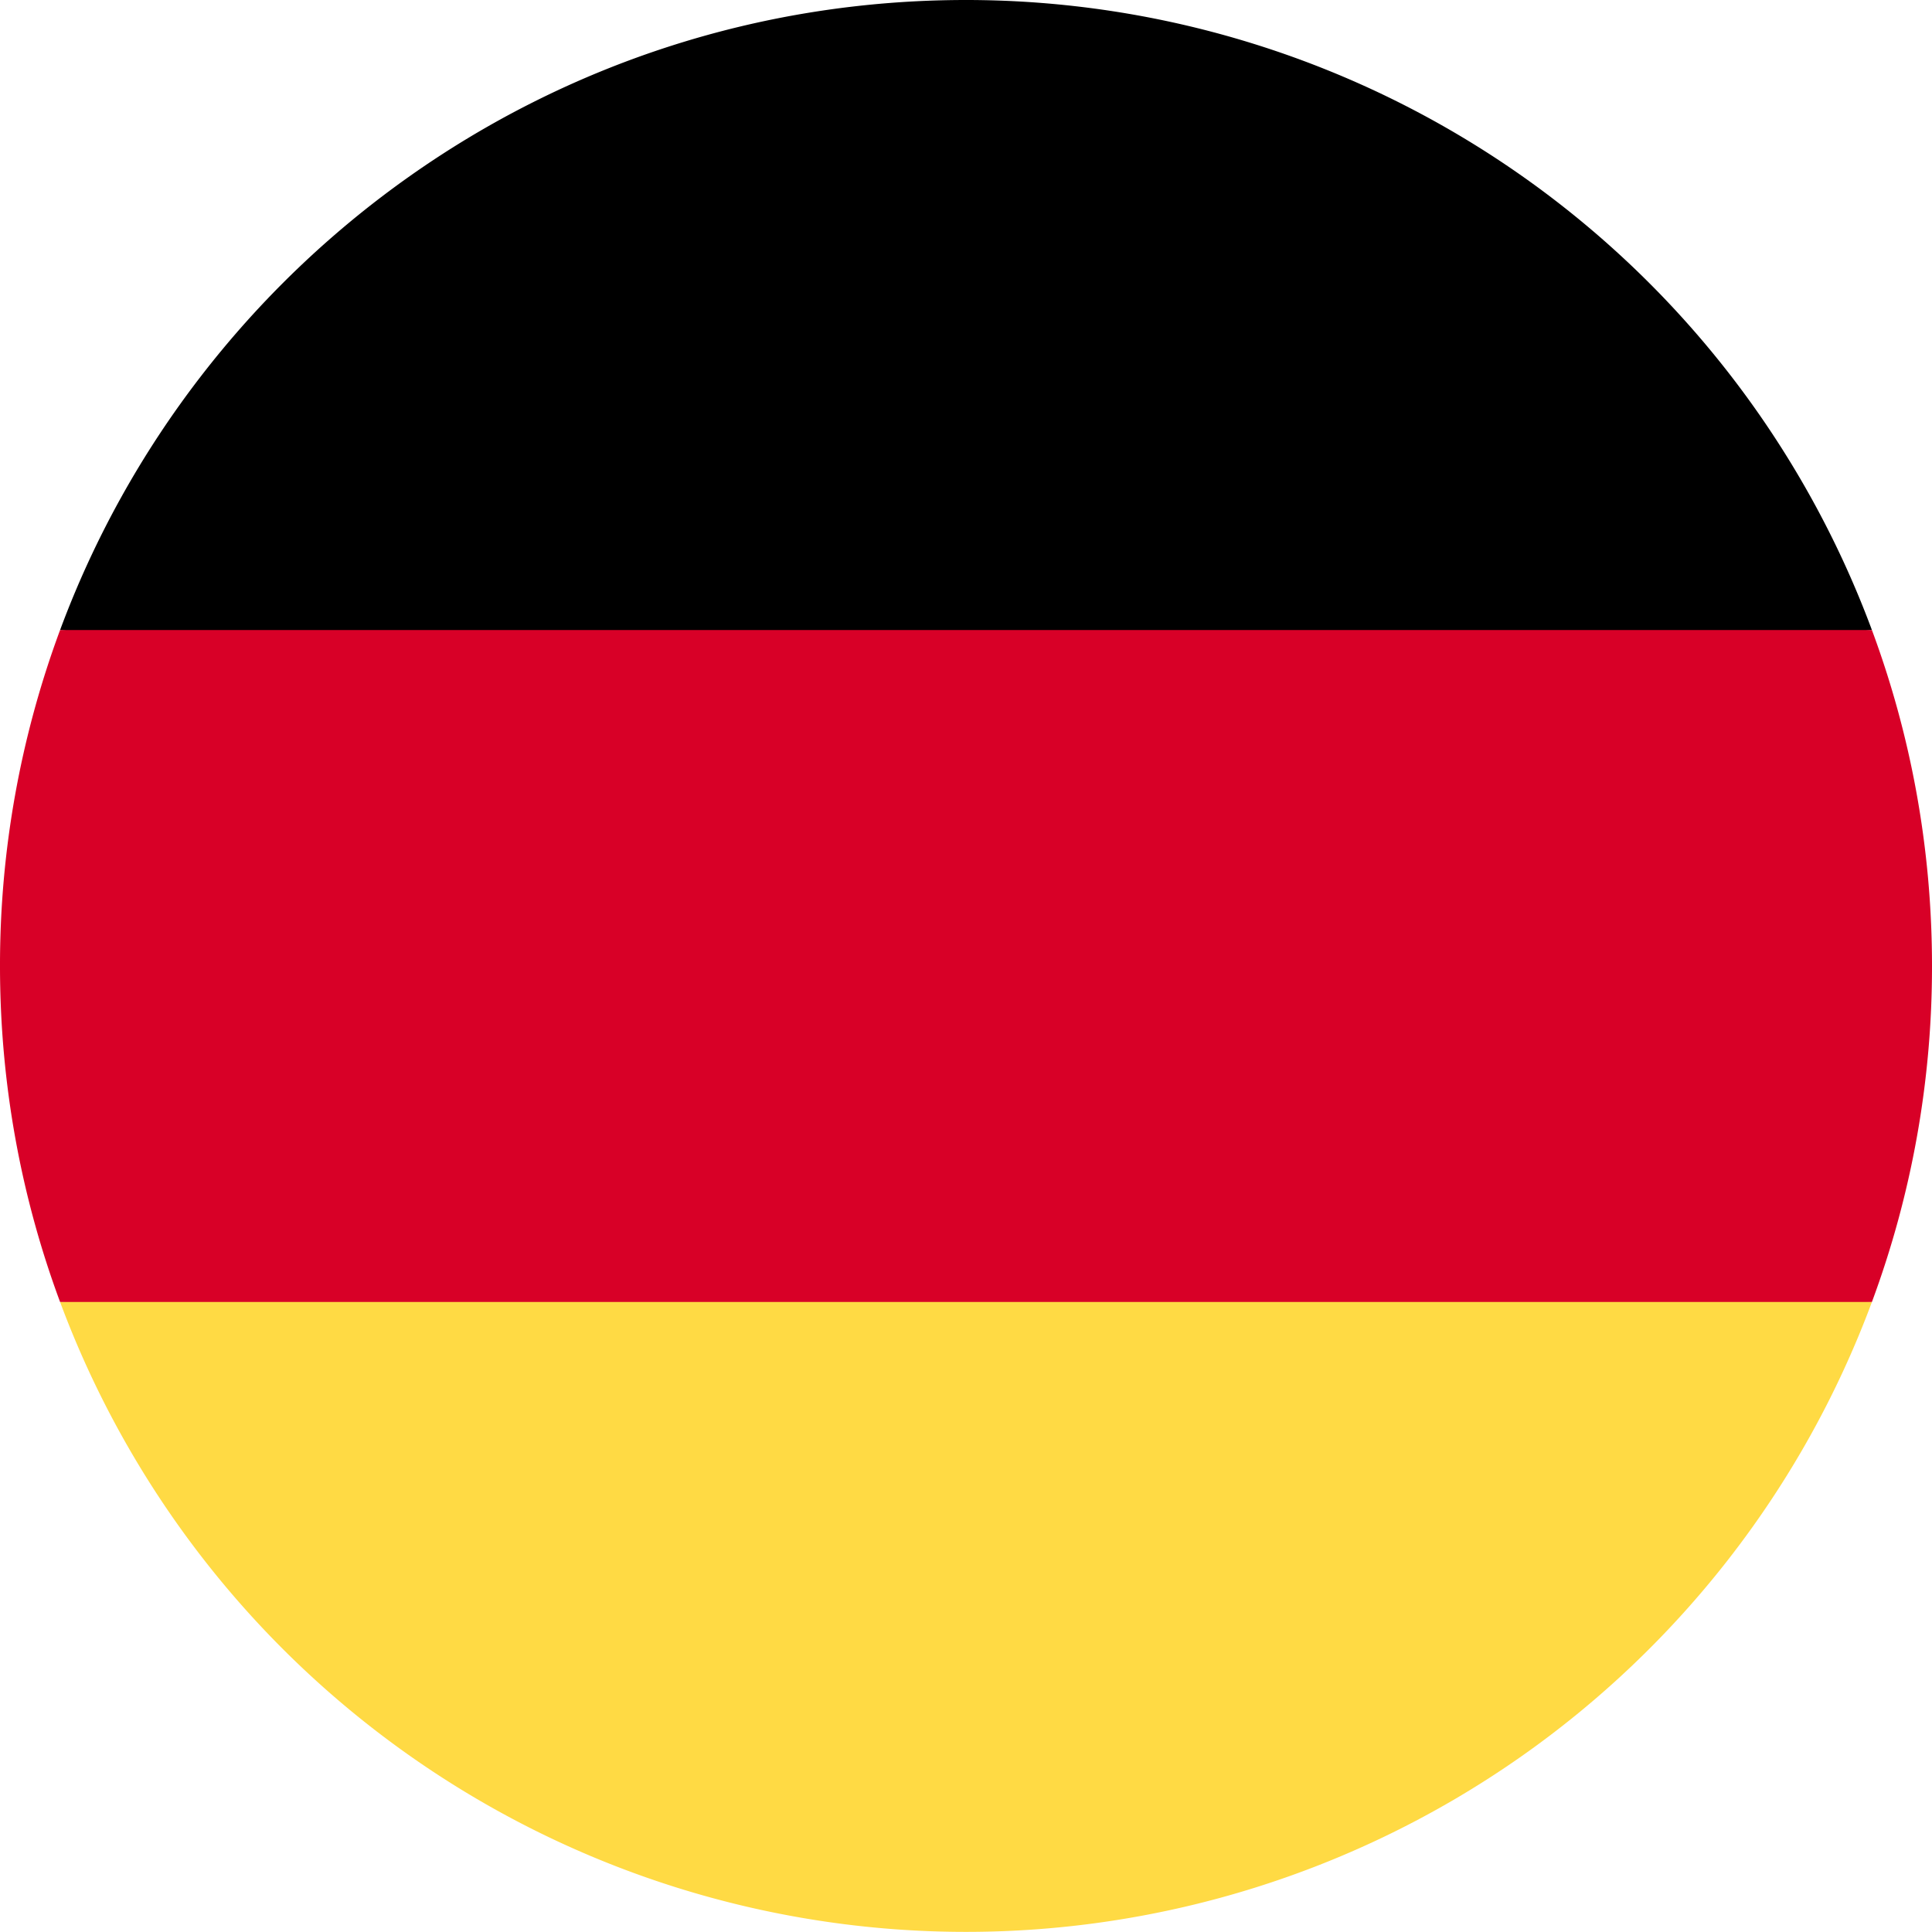
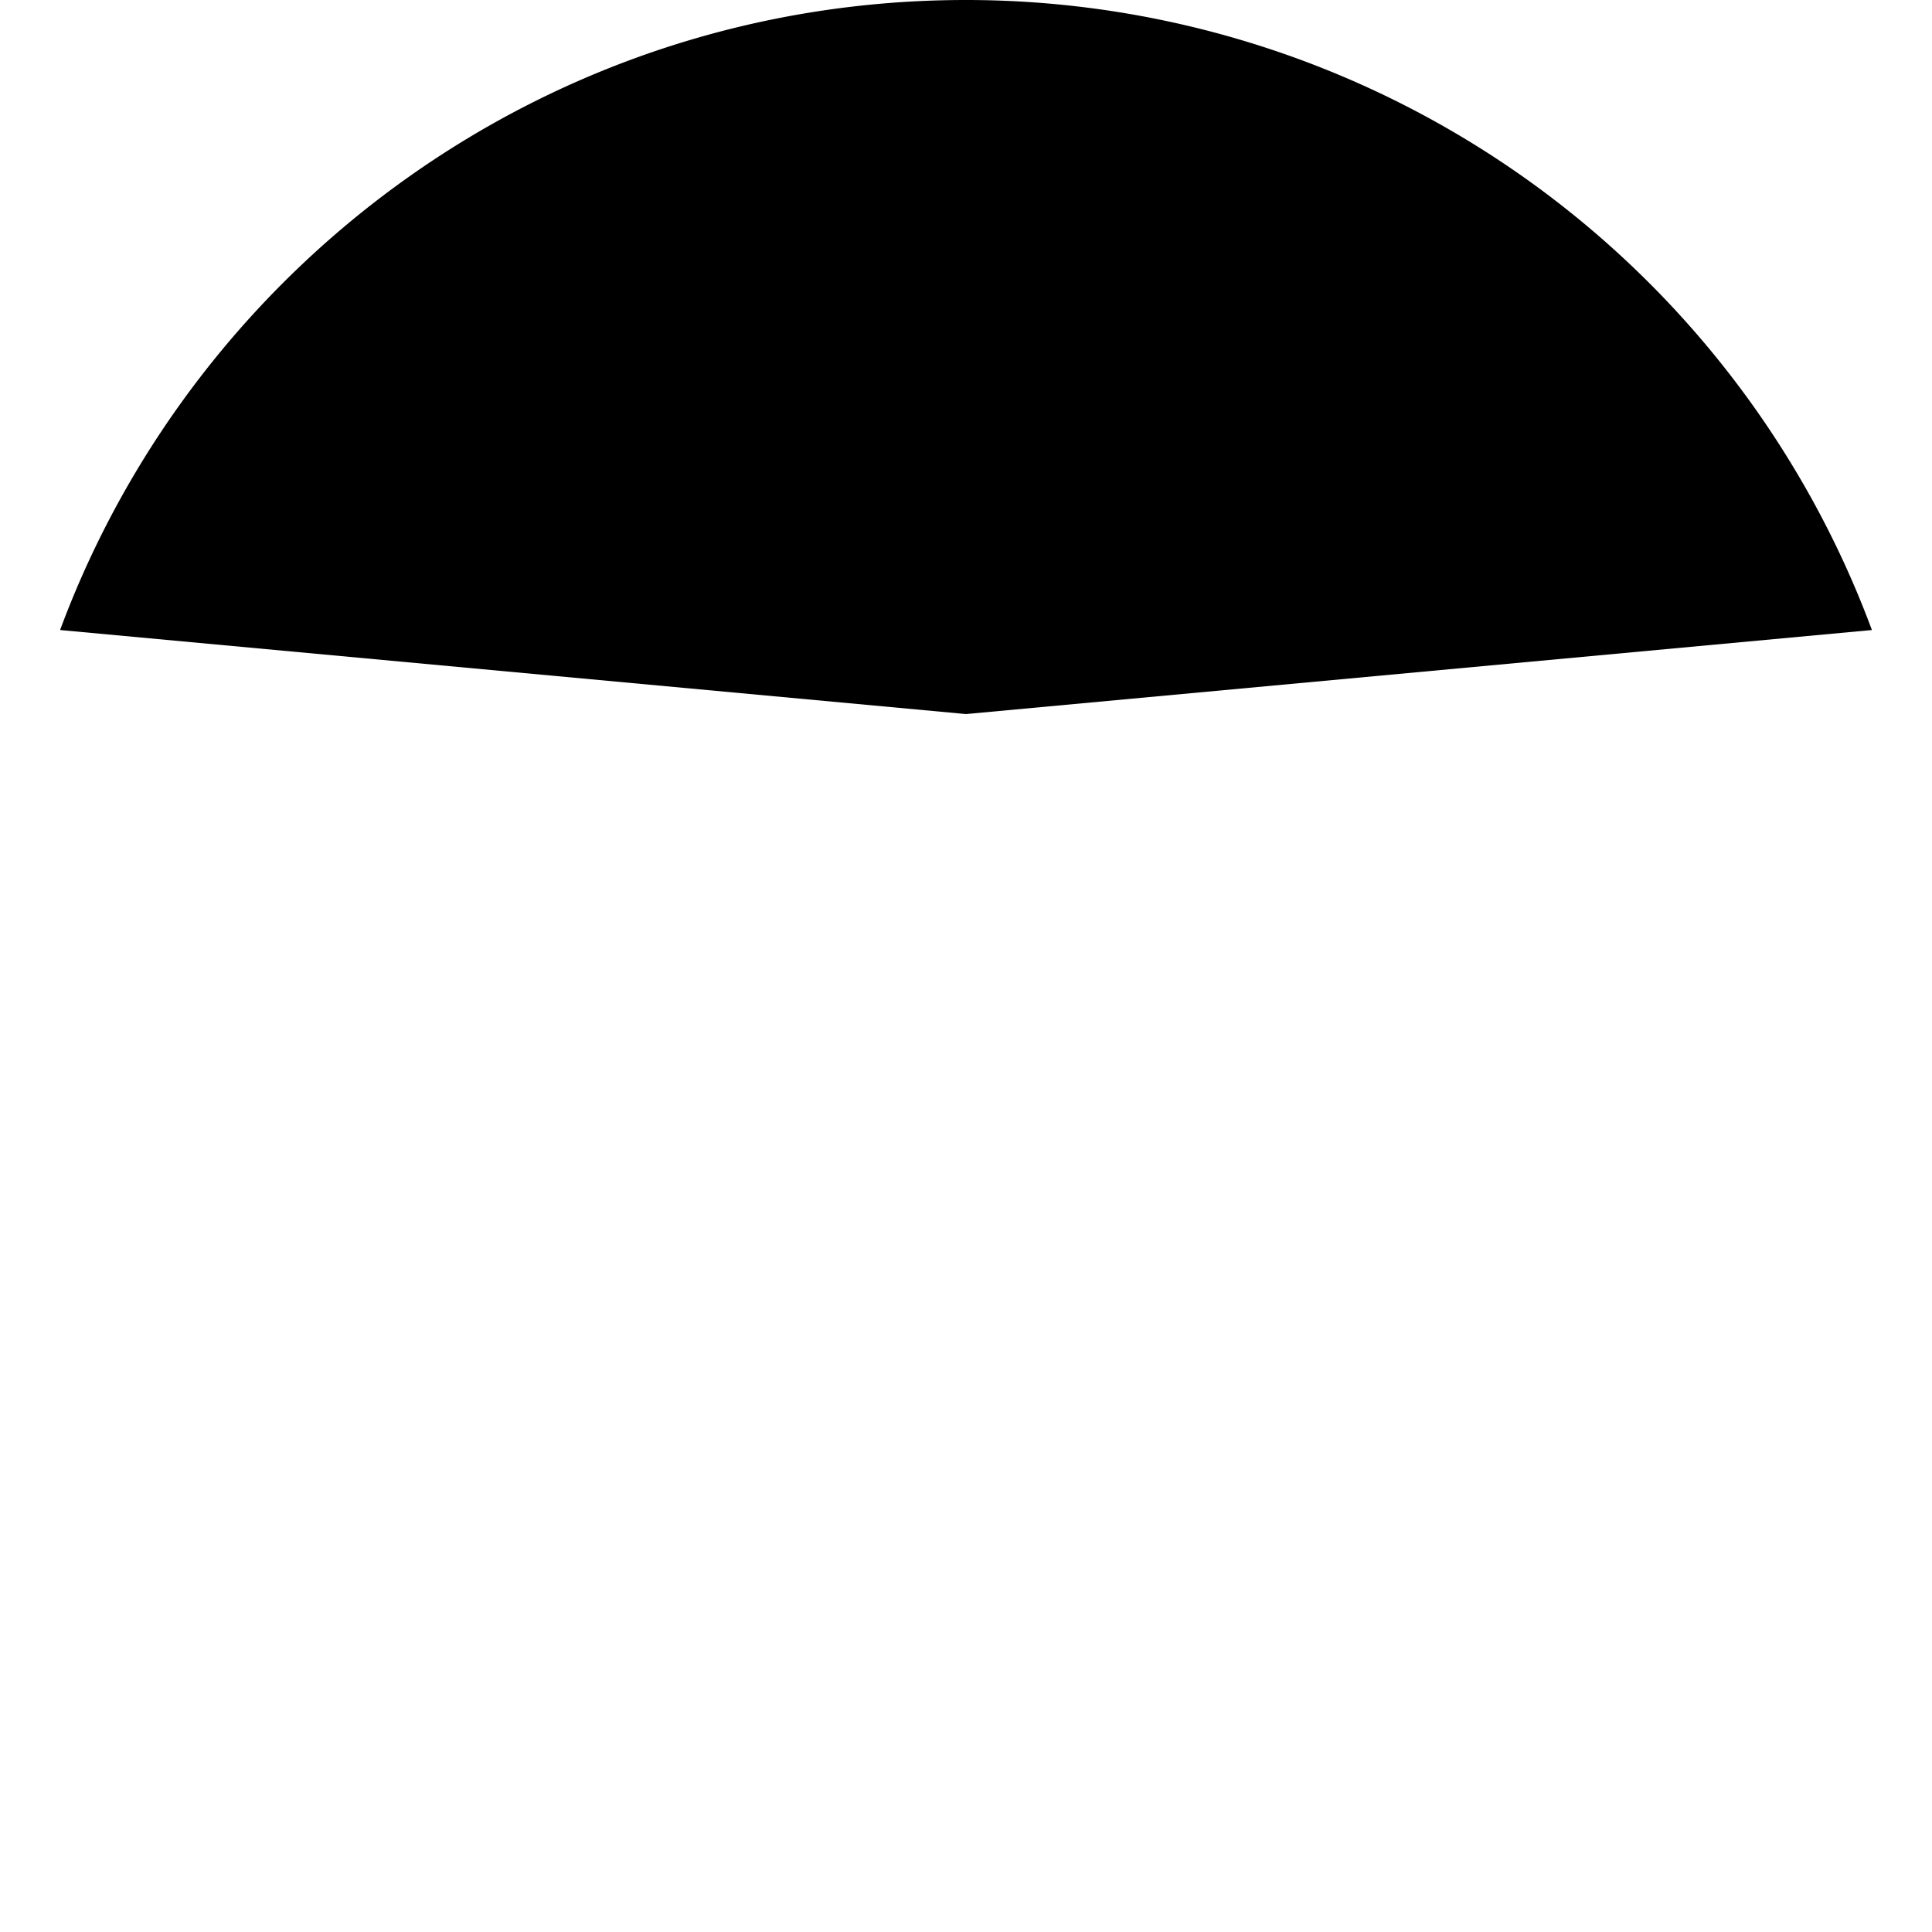
<svg xmlns="http://www.w3.org/2000/svg" width="20" height="20" fill="none" viewBox="0 0 20 20">
  <g clip-path="url(#a)">
-     <path fill="#FFDA44" d="M.622 13.478a10.004 10.004 0 0 0 18.756 0L10 12.608l-9.378.87Z" />
    <path fill="#000" d="M10 0C5.7 0 2.035 2.714.622 6.522l9.378.87 9.378-.87A10.004 10.004 0 0 0 10 0Z" />
-     <path fill="#D80027" d="M.622 6.522A9.979 9.979 0 0 0 0 10c0 1.223.22 2.395.622 3.478h18.756A9.977 9.977 0 0 0 20 10c0-1.223-.22-2.395-.622-3.478H.622Z" />
  </g>
  <defs>
    <clipPath id="a">
      <path fill="#fff" d="M0 0h20v20H0z" />
    </clipPath>
  </defs>
</svg>